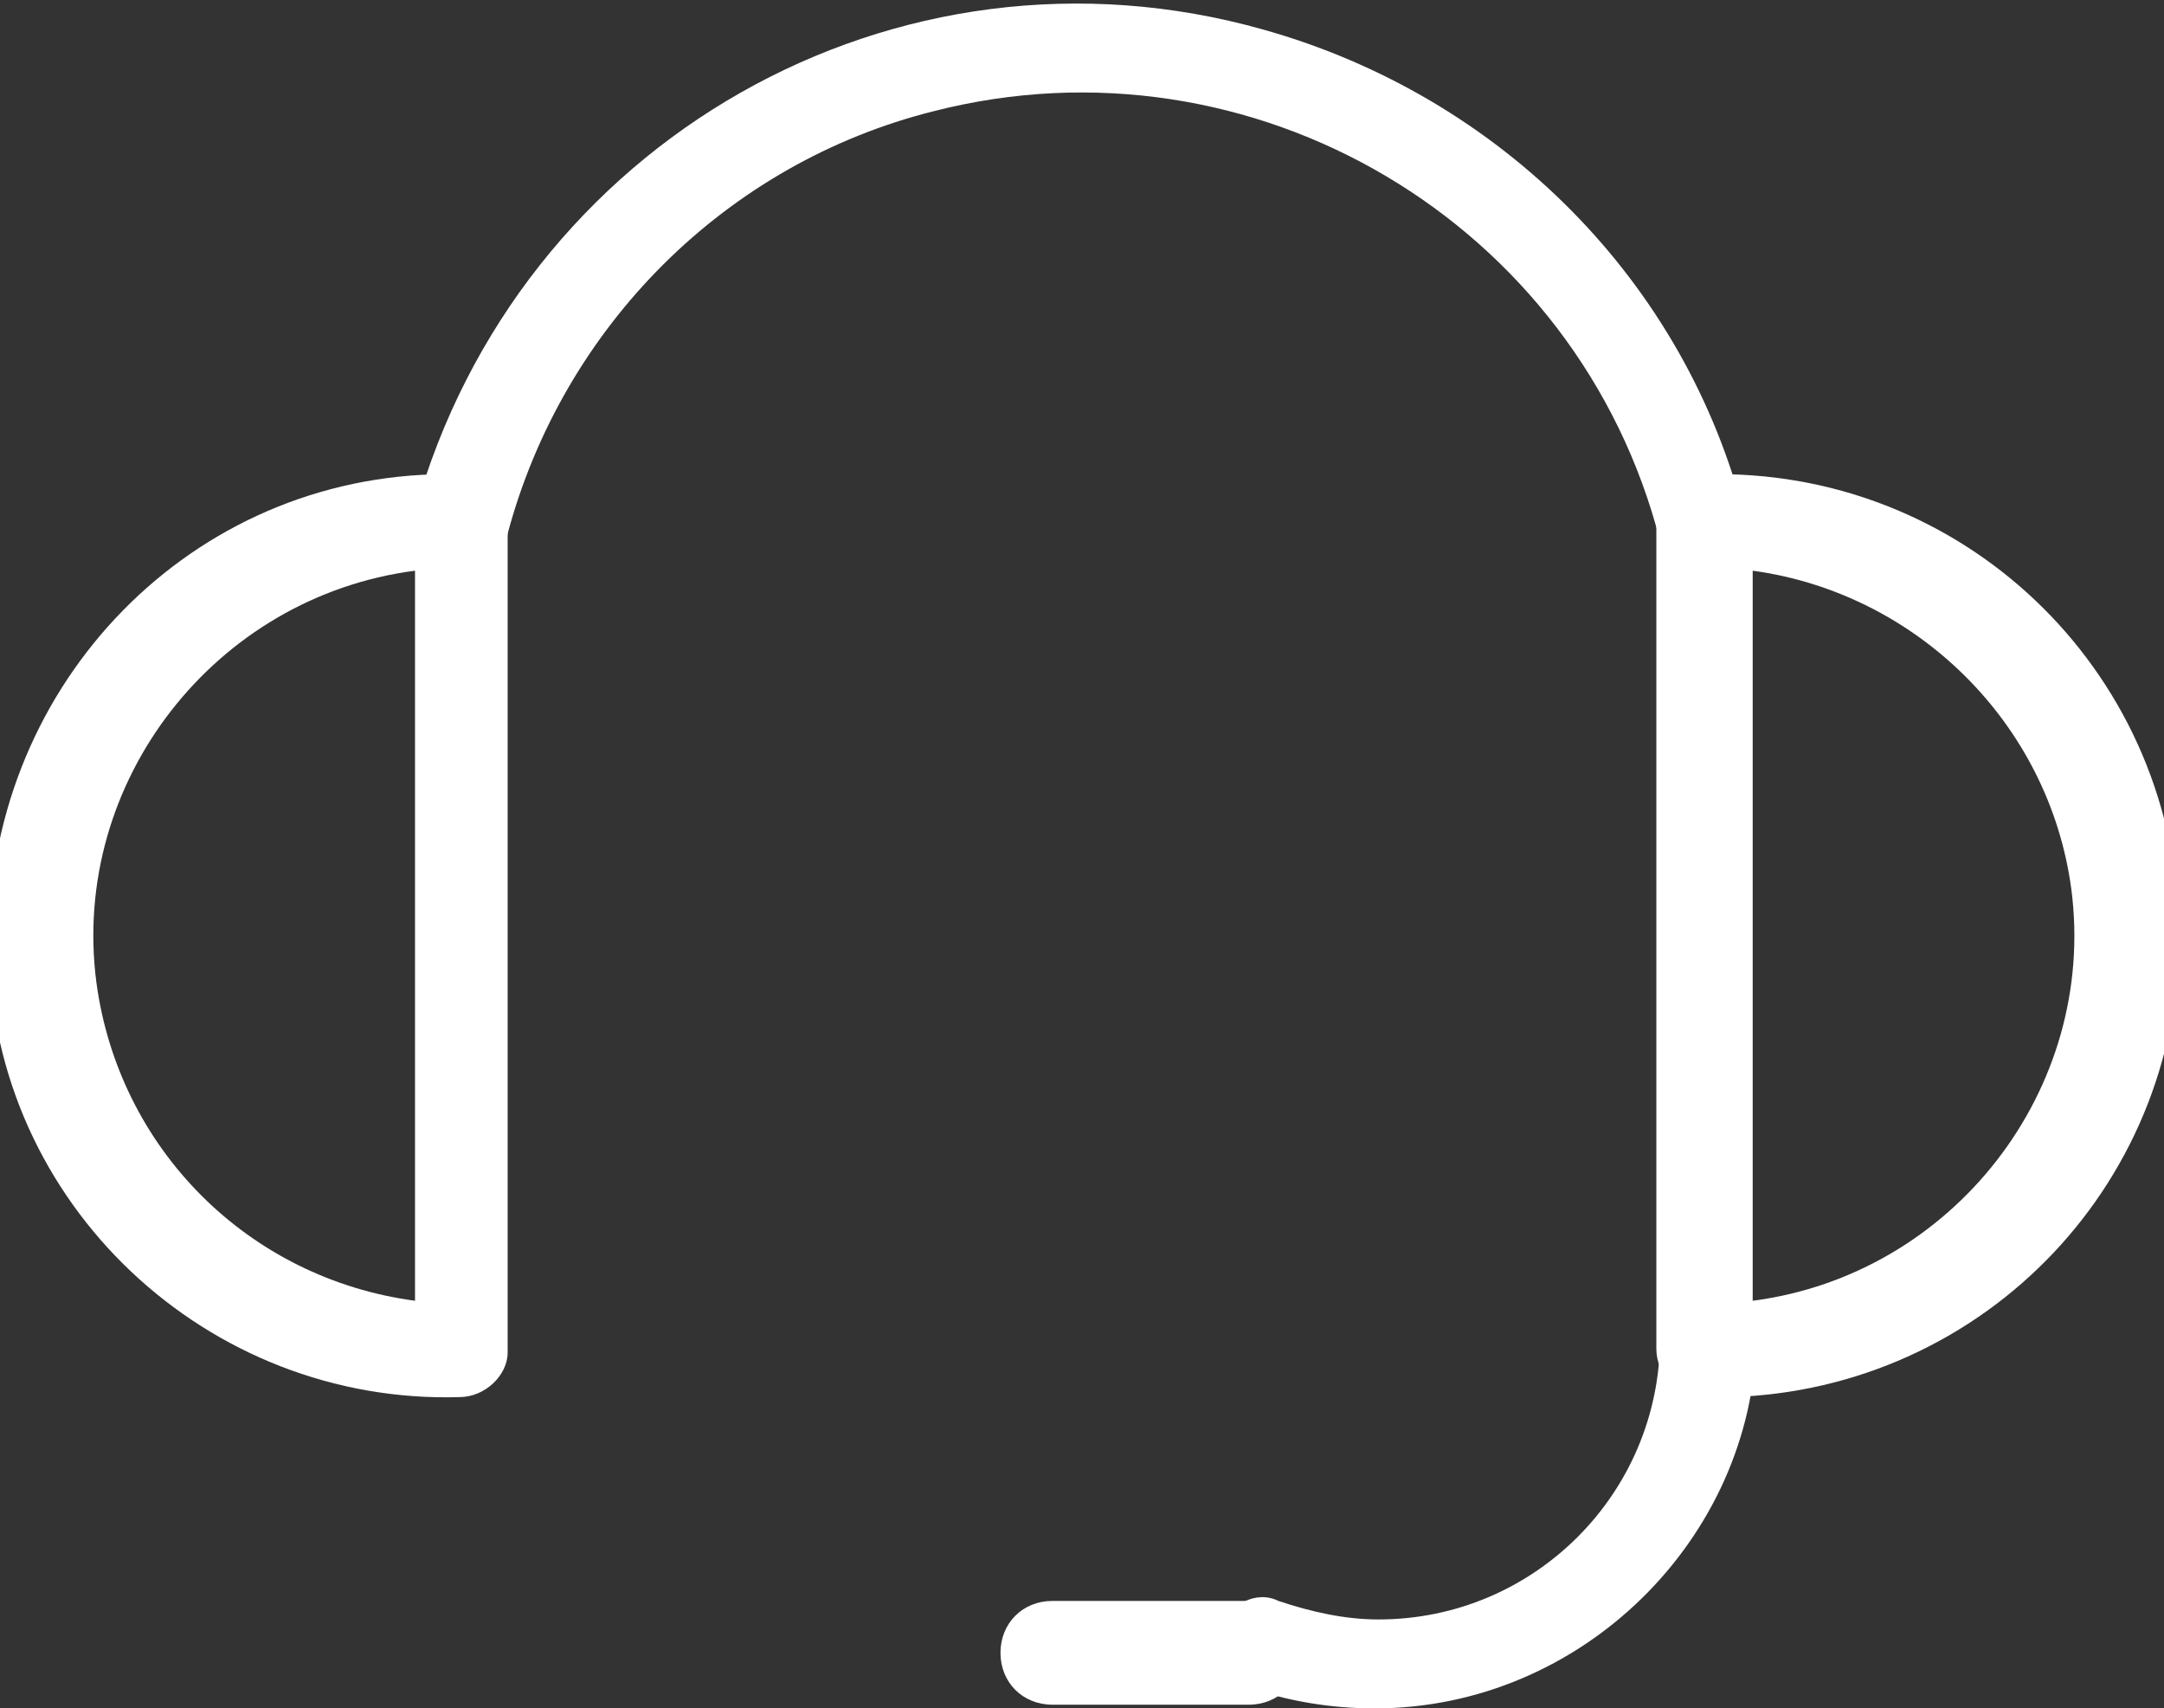
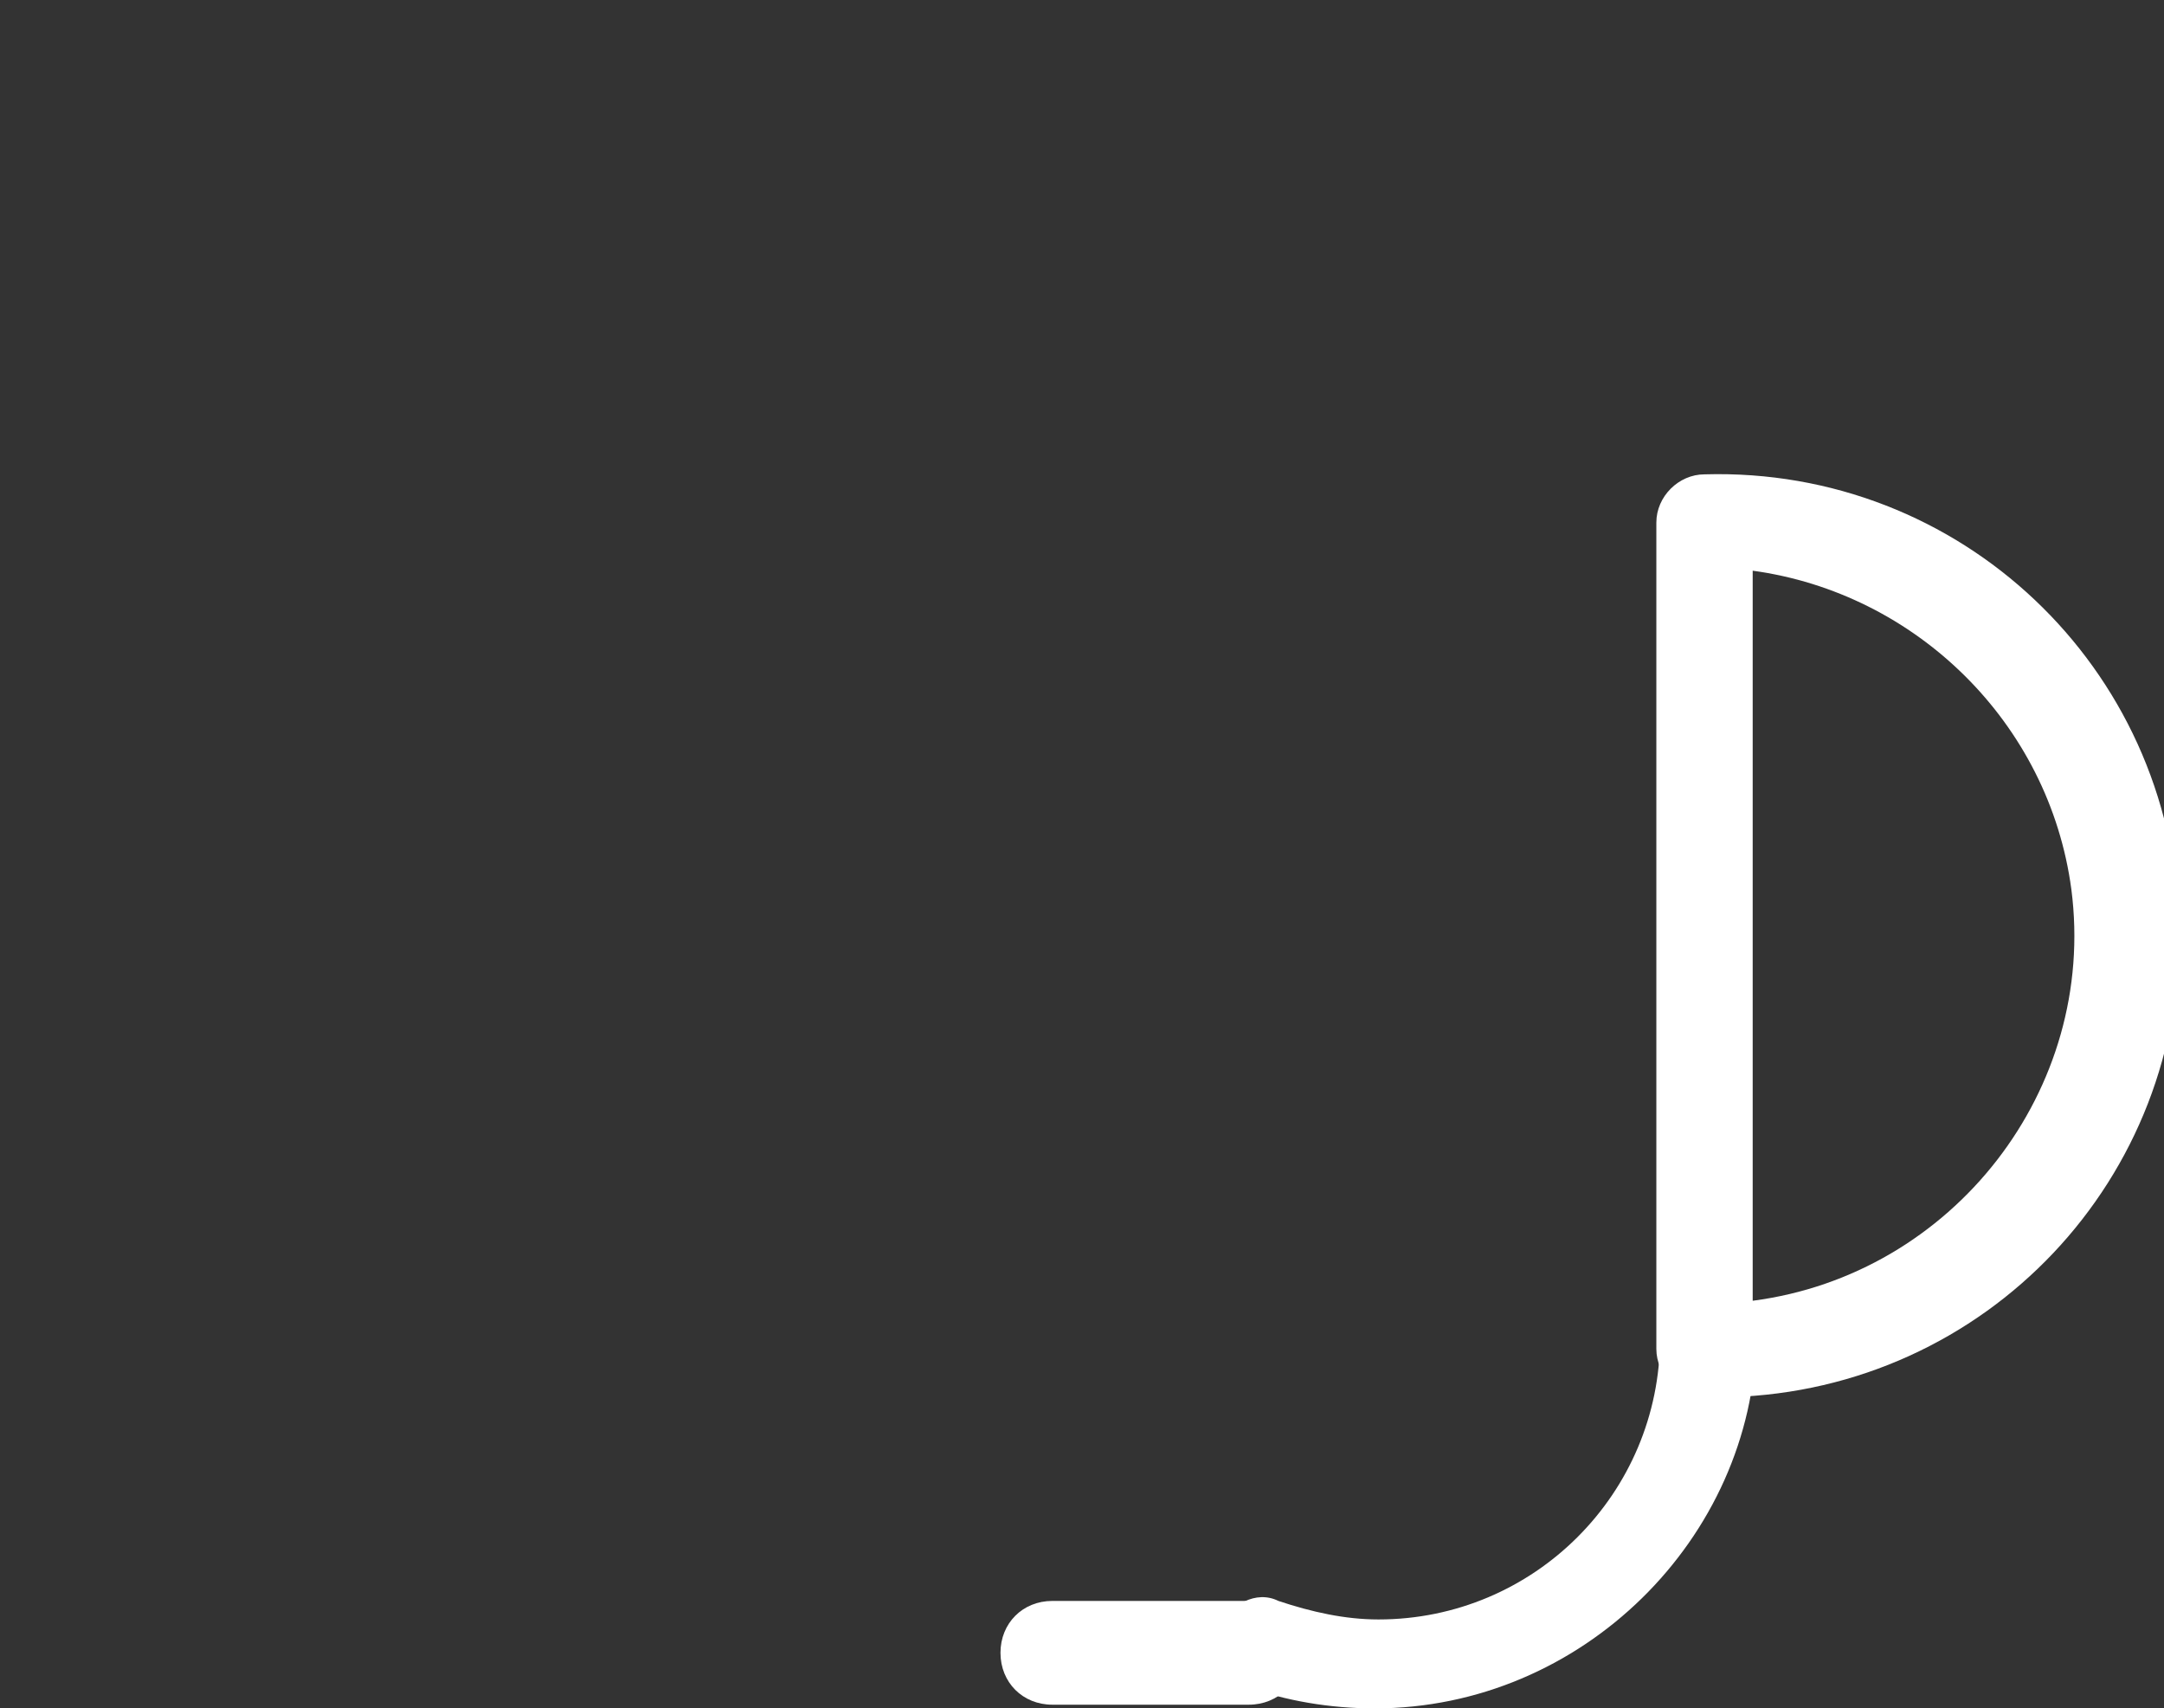
<svg xmlns="http://www.w3.org/2000/svg" version="1.1" id="레이어_1" x="0px" y="0px" viewBox="0 0 58.4 46.1" style="enable-background:new 0 0 58.4 46.1;" xml:space="preserve">
  <rect x="0" y="0" width="58.4" height="46.1" fill="#333333" stroke="none" />
  <style type="text/css">
	.st0{fill:#FFFFFF;}
</style>
  <title>상담</title>
  <g>
    <g id="격리_모드">
      <path class="st0" d="M28.4,46c-0.8,0-1.4-0.6-1.4-1.4l0,0c0-0.8,0.6-1.4,1.4-1.4h5.3c0.8,0,1.4,0.6,1.4,1.4l0,0    c0,0.8-0.6,1.4-1.4,1.4H28.4z" />
      <path class="st0" d="M46,37.7c-0.7,0-1.3-0.6-1.3-1.3V14.1c0-0.7,0.6-1.3,1.3-1.3c6.9-0.2,12.6,5.2,12.8,12.1s-5.2,12.6-12.1,12.8    C46.5,37.7,46.2,37.7,46,37.7z M47.3,15.4v19.7c5.4-0.7,9.3-5.7,8.6-11.1C55.3,19.5,51.7,16,47.3,15.4z" />
-       <path class="st0" d="M12.4,37.7C5.6,37.9-0.2,32.5-0.3,25.6S4.9,13,11.7,12.8c0.2,0,0.5,0,0.7,0c0.7,0,1.3,0.6,1.3,1.3v22.4    C13.7,37.1,13.1,37.7,12.4,37.7z M11.2,15.4c-5.4,0.7-9.3,5.7-8.6,11.1c0.6,4.5,4.1,8,8.6,8.6V15.4z" />
-       <path class="st0" d="M46,15.6c-0.6,0-1.1-0.4-1.2-1C42.6,6,33.8,0.8,25.2,3c-5.6,1.4-10,5.8-11.5,11.4c-0.1,0.7-0.8,1.1-1.5,1    s-1.1-0.8-1-1.5c0,0,0-0.1,0-0.1C14,3.8,24.2-2,34.1,0.8c6.4,1.8,11.4,6.8,13,13.2c0.2,0.7-0.2,1.3-0.9,1.5c0,0,0,0,0,0    C46.2,15.5,46.1,15.6,46,15.6z" />
      <path class="st0" d="M37.1,46.1c-1.2,0-2.4-0.2-3.5-0.6c-0.6-0.2-1-1-0.7-1.6s1-1,1.6-0.7l0,0c0.9,0.3,1.8,0.5,2.7,0.5    c4.2,0,7.6-3.4,7.6-7.6c0-0.7,0.6-1.3,1.3-1.3s1.3,0.6,1.3,1.3C47.3,41.5,42.7,46.1,37.1,46.1z" />
    </g>
  </g>
</svg>